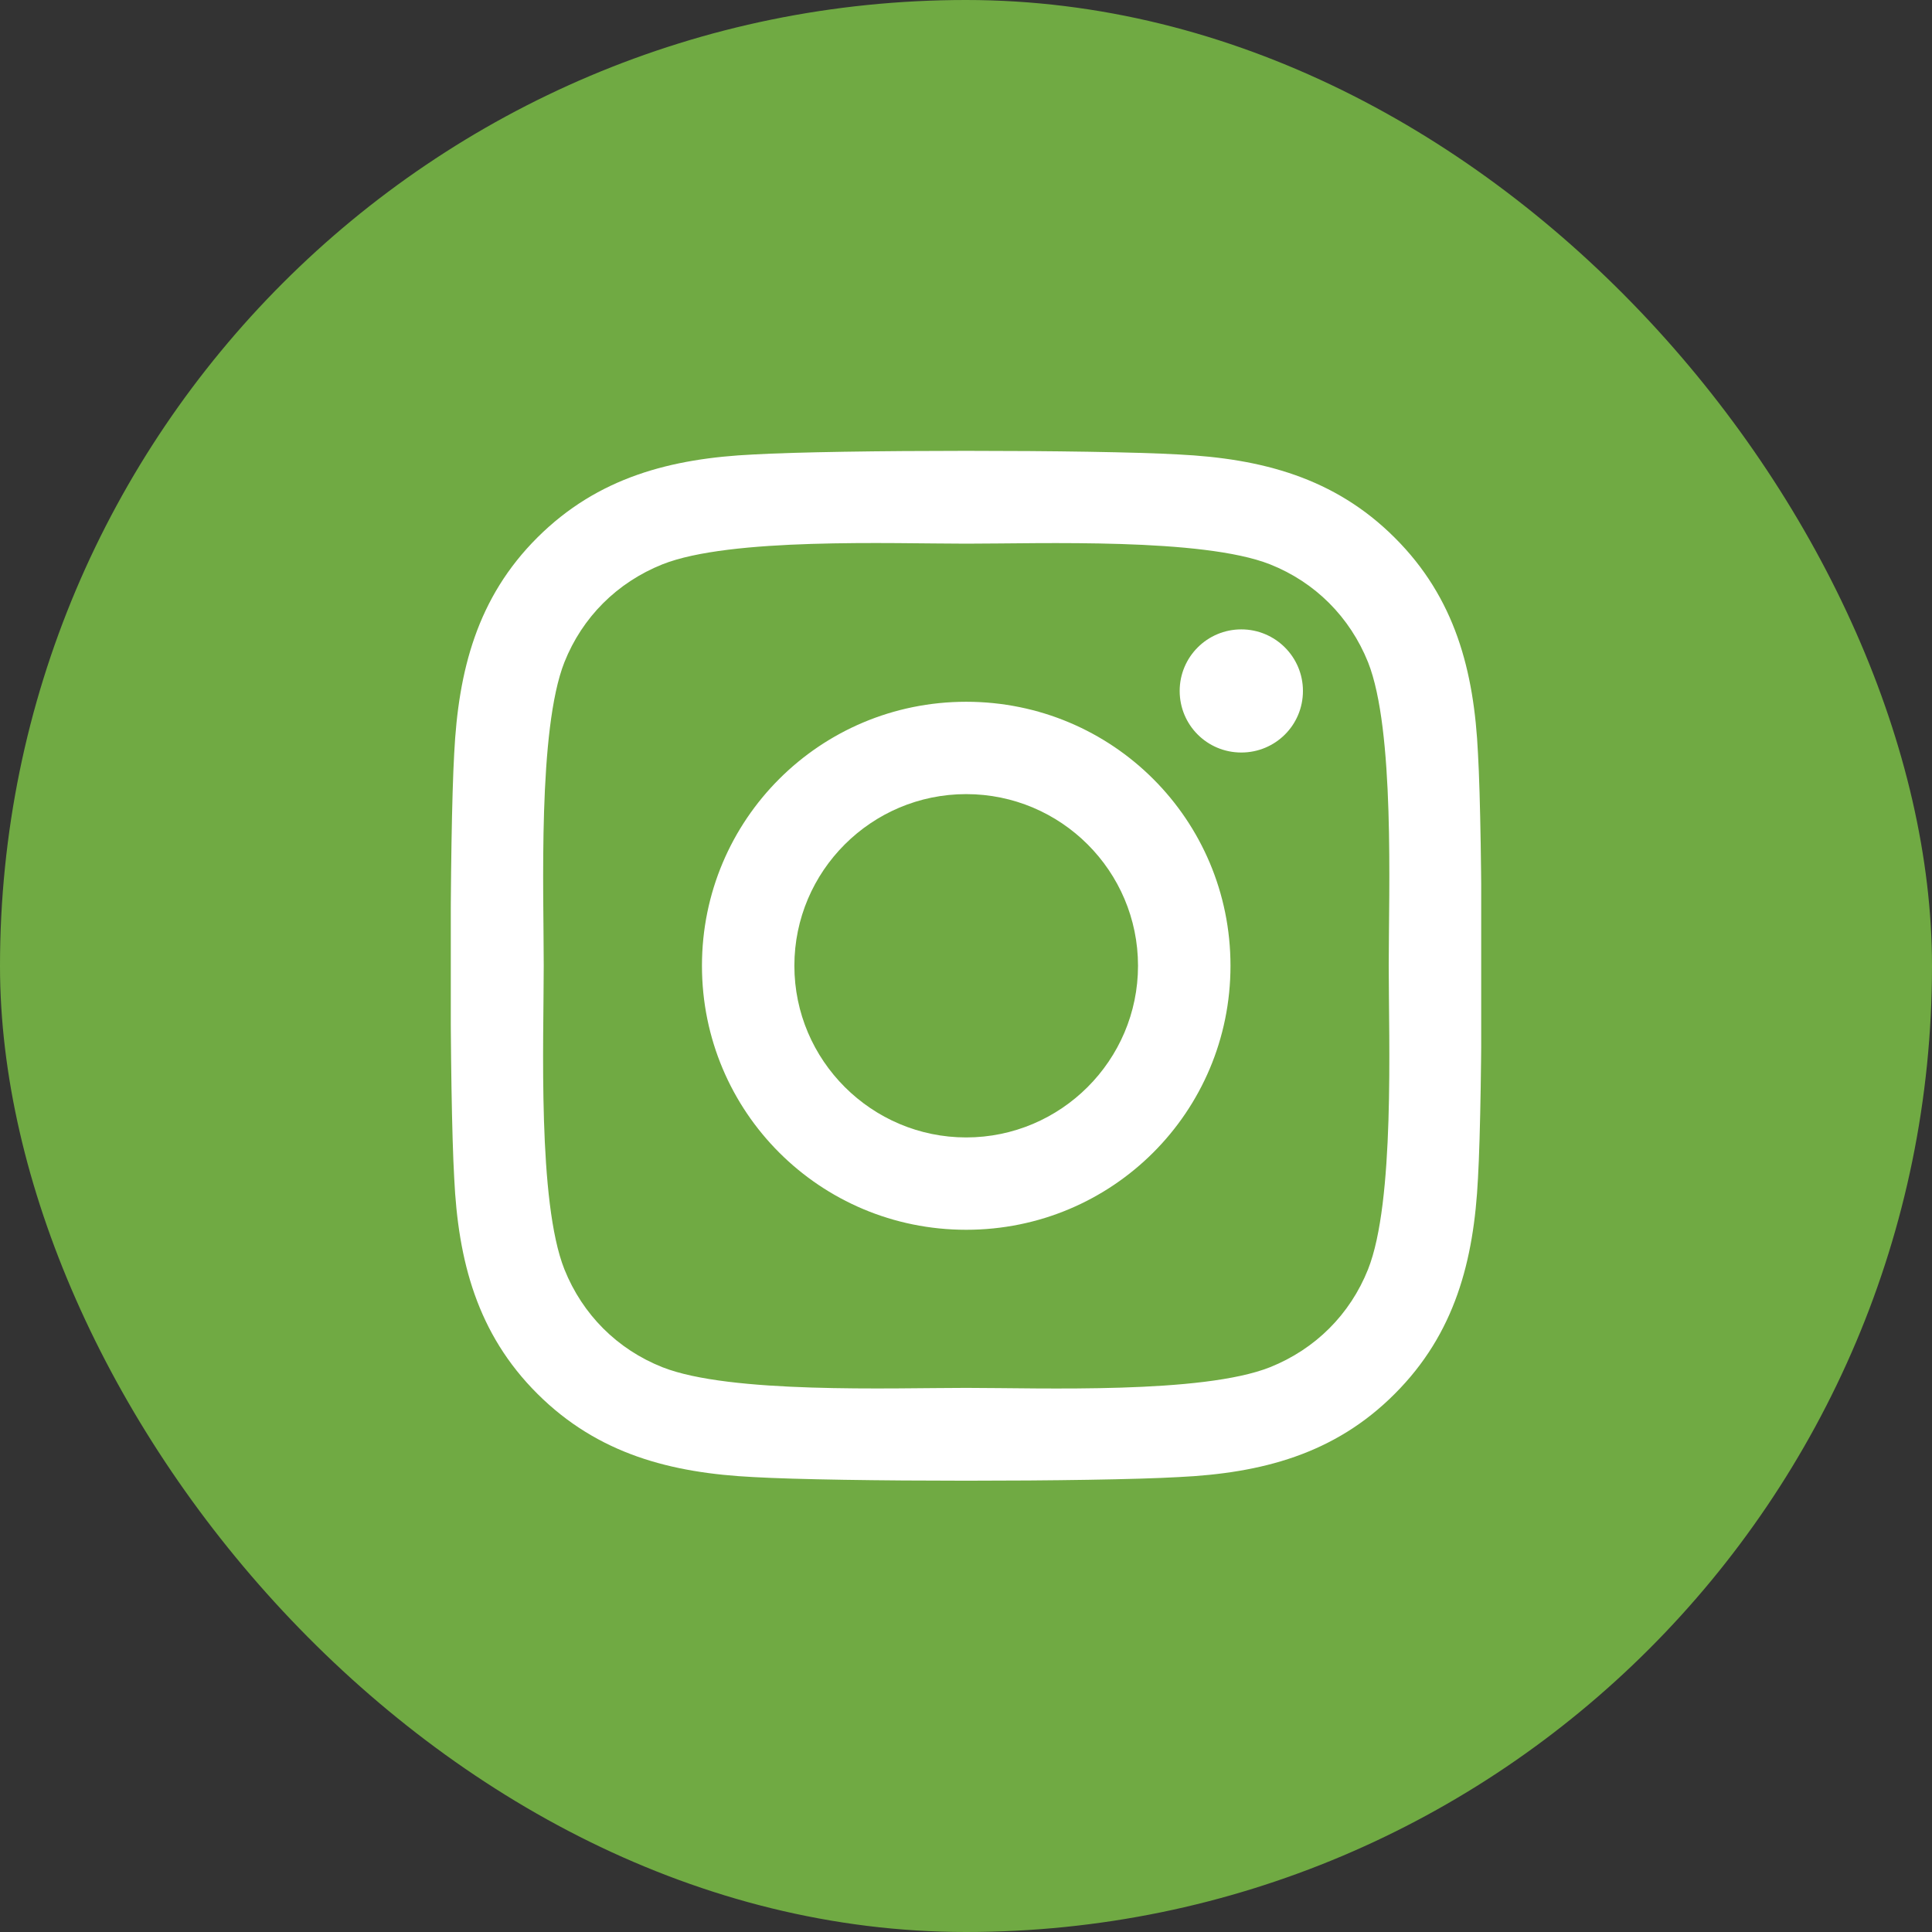
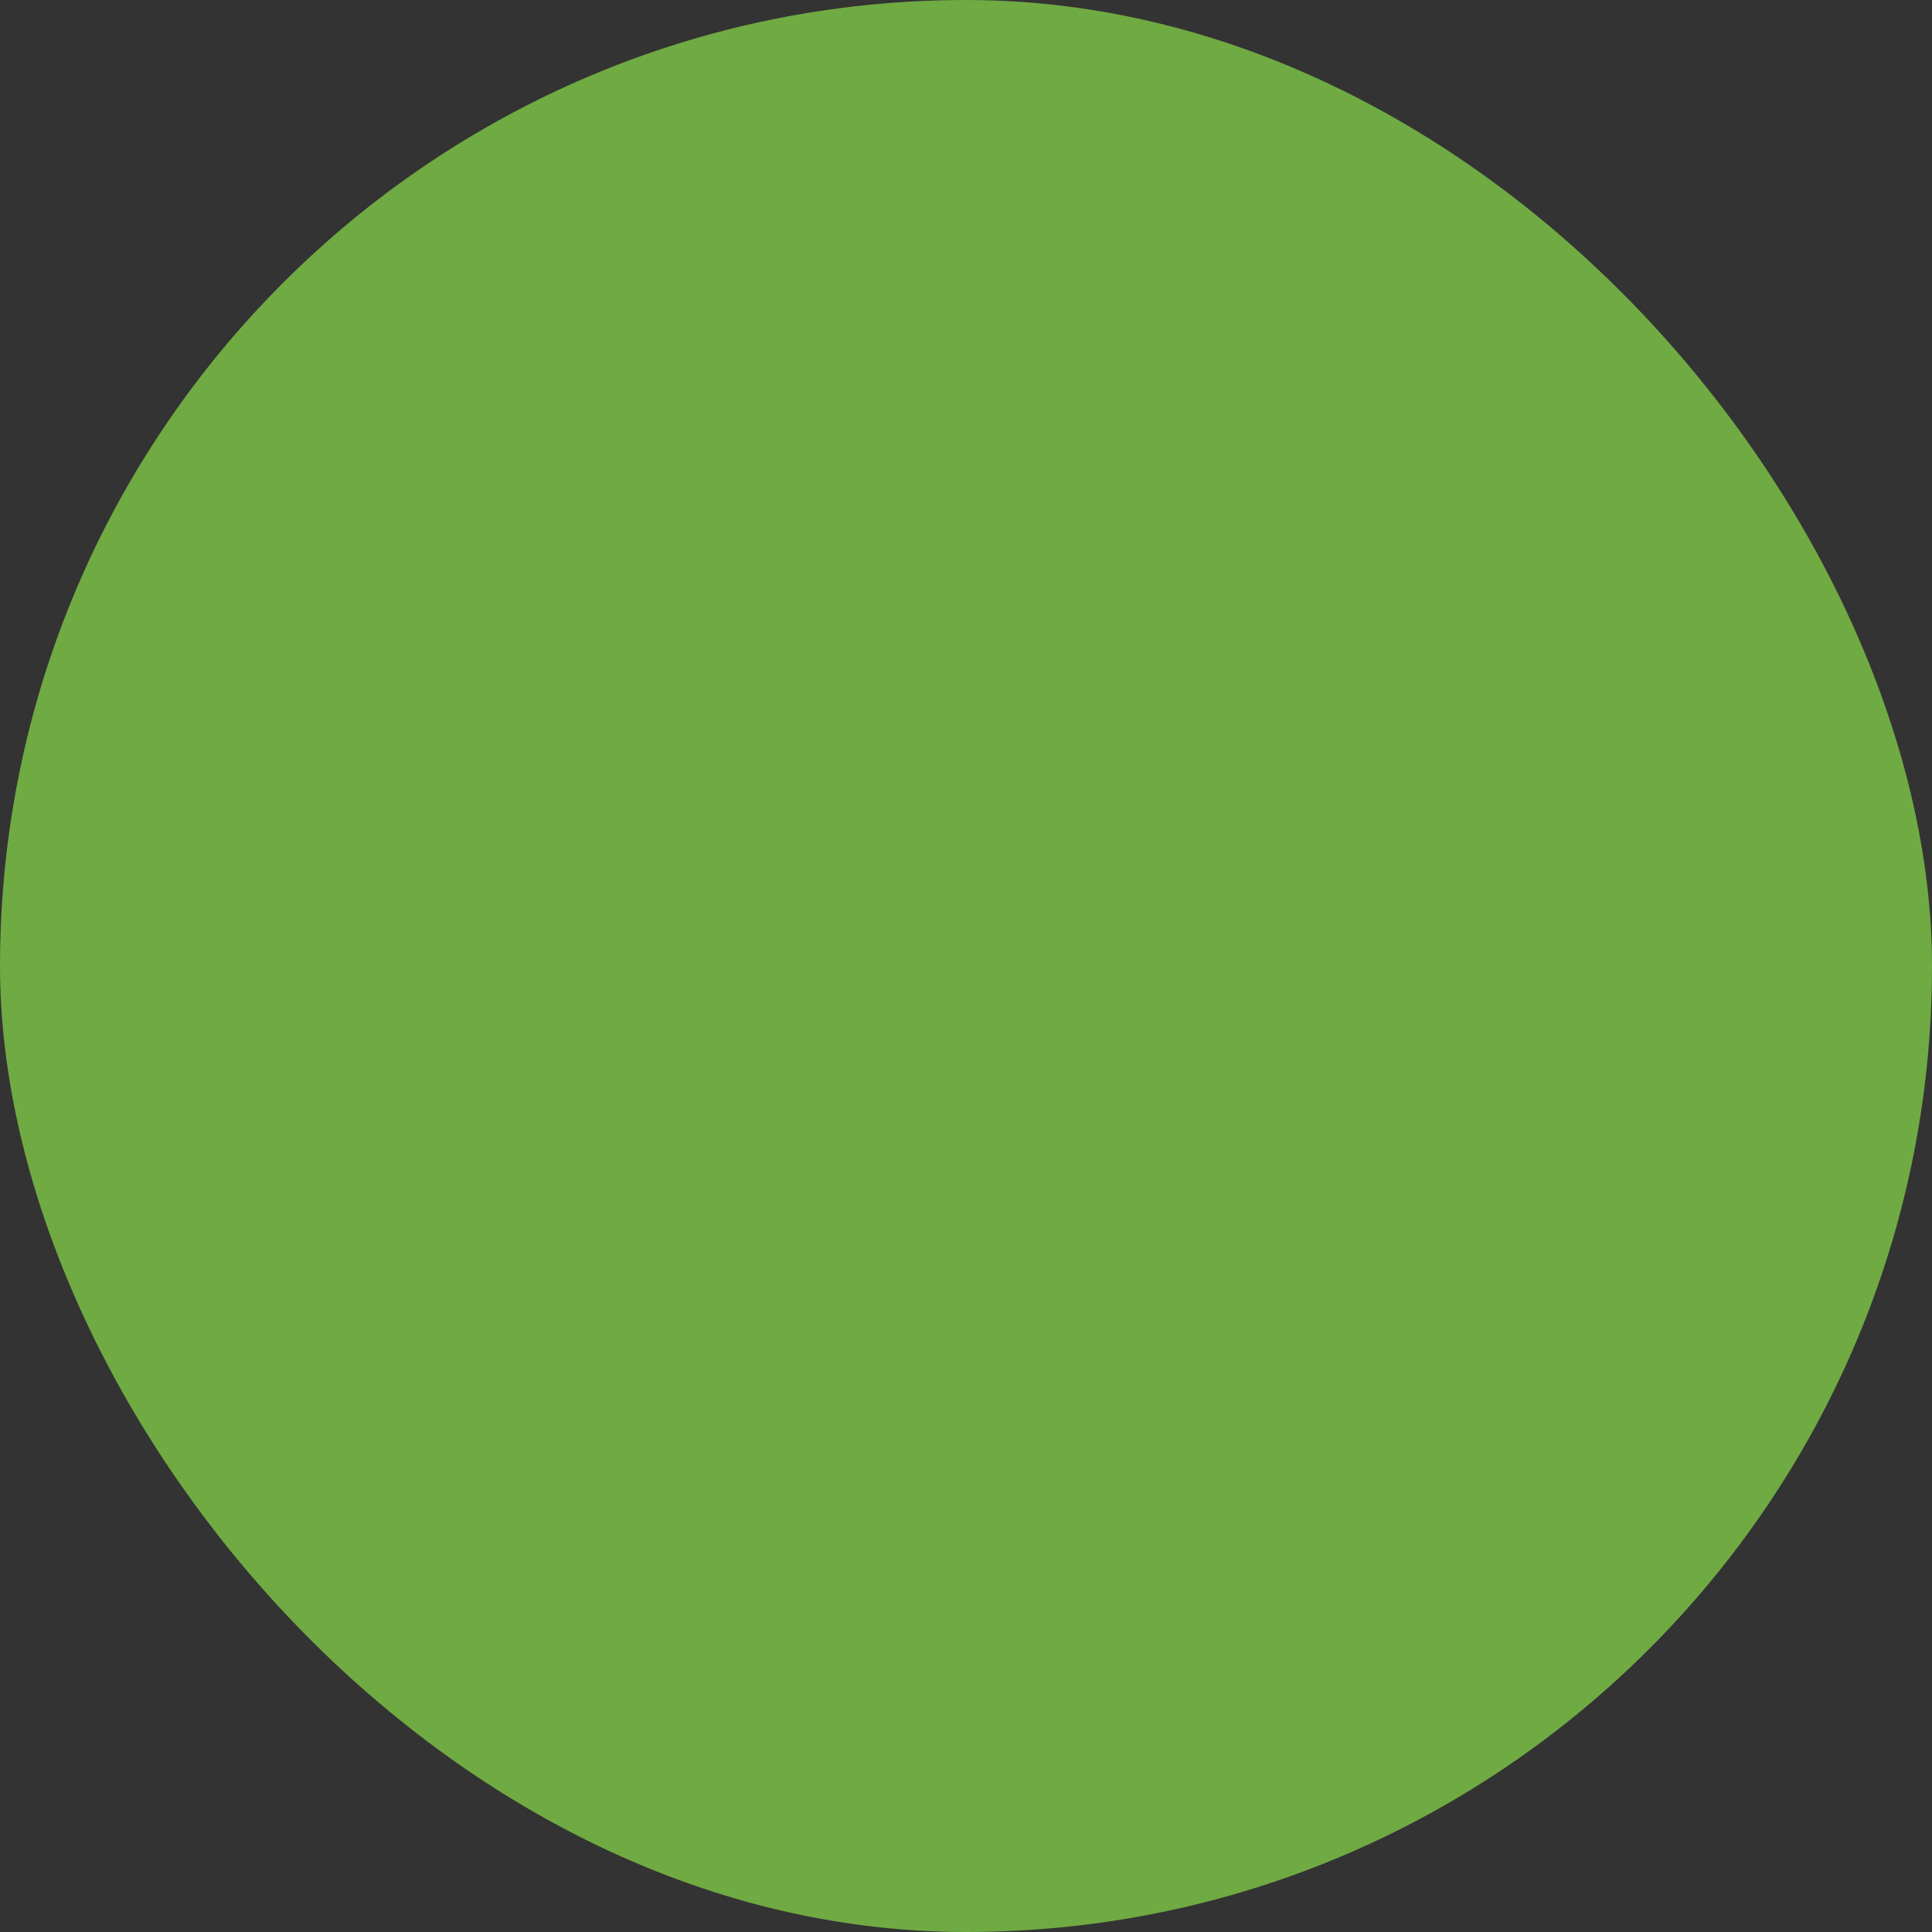
<svg xmlns="http://www.w3.org/2000/svg" width="30" height="30" viewBox="0 0 30 30" fill="none">
  <rect x="0" y="0" width="30" height="30" fill="#333333" stroke="none" />
  <rect width="30" height="30" rx="15" fill="#70AA43" />
  <g clip-path="url(#clip0_921_7)">
-     <path d="M15.003 10.897C12.732 10.897 10.9 12.727 10.9 14.996C10.9 17.266 12.732 19.096 15.003 19.096C17.275 19.096 19.107 17.266 19.107 14.996C19.107 12.727 17.275 10.897 15.003 10.897ZM15.003 17.662C13.536 17.662 12.335 16.467 12.335 14.996C12.335 13.526 13.532 12.331 15.003 12.331C16.475 12.331 17.671 13.526 17.671 14.996C17.671 16.467 16.471 17.662 15.003 17.662ZM20.232 10.729C20.232 11.261 19.803 11.685 19.275 11.685C18.743 11.685 18.318 11.257 18.318 10.729C18.318 10.201 18.746 9.773 19.275 9.773C19.803 9.773 20.232 10.201 20.232 10.729ZM22.95 11.7C22.889 10.418 22.596 9.284 21.657 8.349C20.721 7.414 19.585 7.121 18.303 7.057C16.982 6.982 13.021 6.982 11.7 7.057C10.421 7.118 9.285 7.41 8.346 8.345C7.407 9.28 7.118 10.415 7.053 11.696C6.978 13.016 6.978 16.973 7.053 18.294C7.114 19.575 7.407 20.709 8.346 21.644C9.285 22.579 10.418 22.872 11.7 22.936C13.021 23.011 16.982 23.011 18.303 22.936C19.585 22.875 20.721 22.583 21.657 21.644C22.593 20.709 22.886 19.575 22.95 18.294C23.025 16.973 23.025 13.02 22.95 11.7ZM21.243 19.71C20.964 20.41 20.425 20.948 19.721 21.23C18.668 21.648 16.168 21.551 15.003 21.551C13.839 21.551 11.335 21.644 10.286 21.23C9.585 20.952 9.046 20.413 8.764 19.71C8.346 18.657 8.443 16.16 8.443 14.996C8.443 13.833 8.35 11.332 8.764 10.283C9.043 9.583 9.582 9.045 10.286 8.763C11.339 8.345 13.839 8.442 15.003 8.442C16.168 8.442 18.671 8.349 19.721 8.763C20.421 9.041 20.96 9.58 21.243 10.283C21.66 11.335 21.564 13.833 21.564 14.996C21.564 16.16 21.66 18.661 21.243 19.71Z" fill="white" />
-   </g>
+     </g>
  <defs>
    <clipPath id="clip0_921_7">
      <rect width="16" height="16" fill="white" transform="translate(7 7)" />
    </clipPath>
  </defs>
</svg>